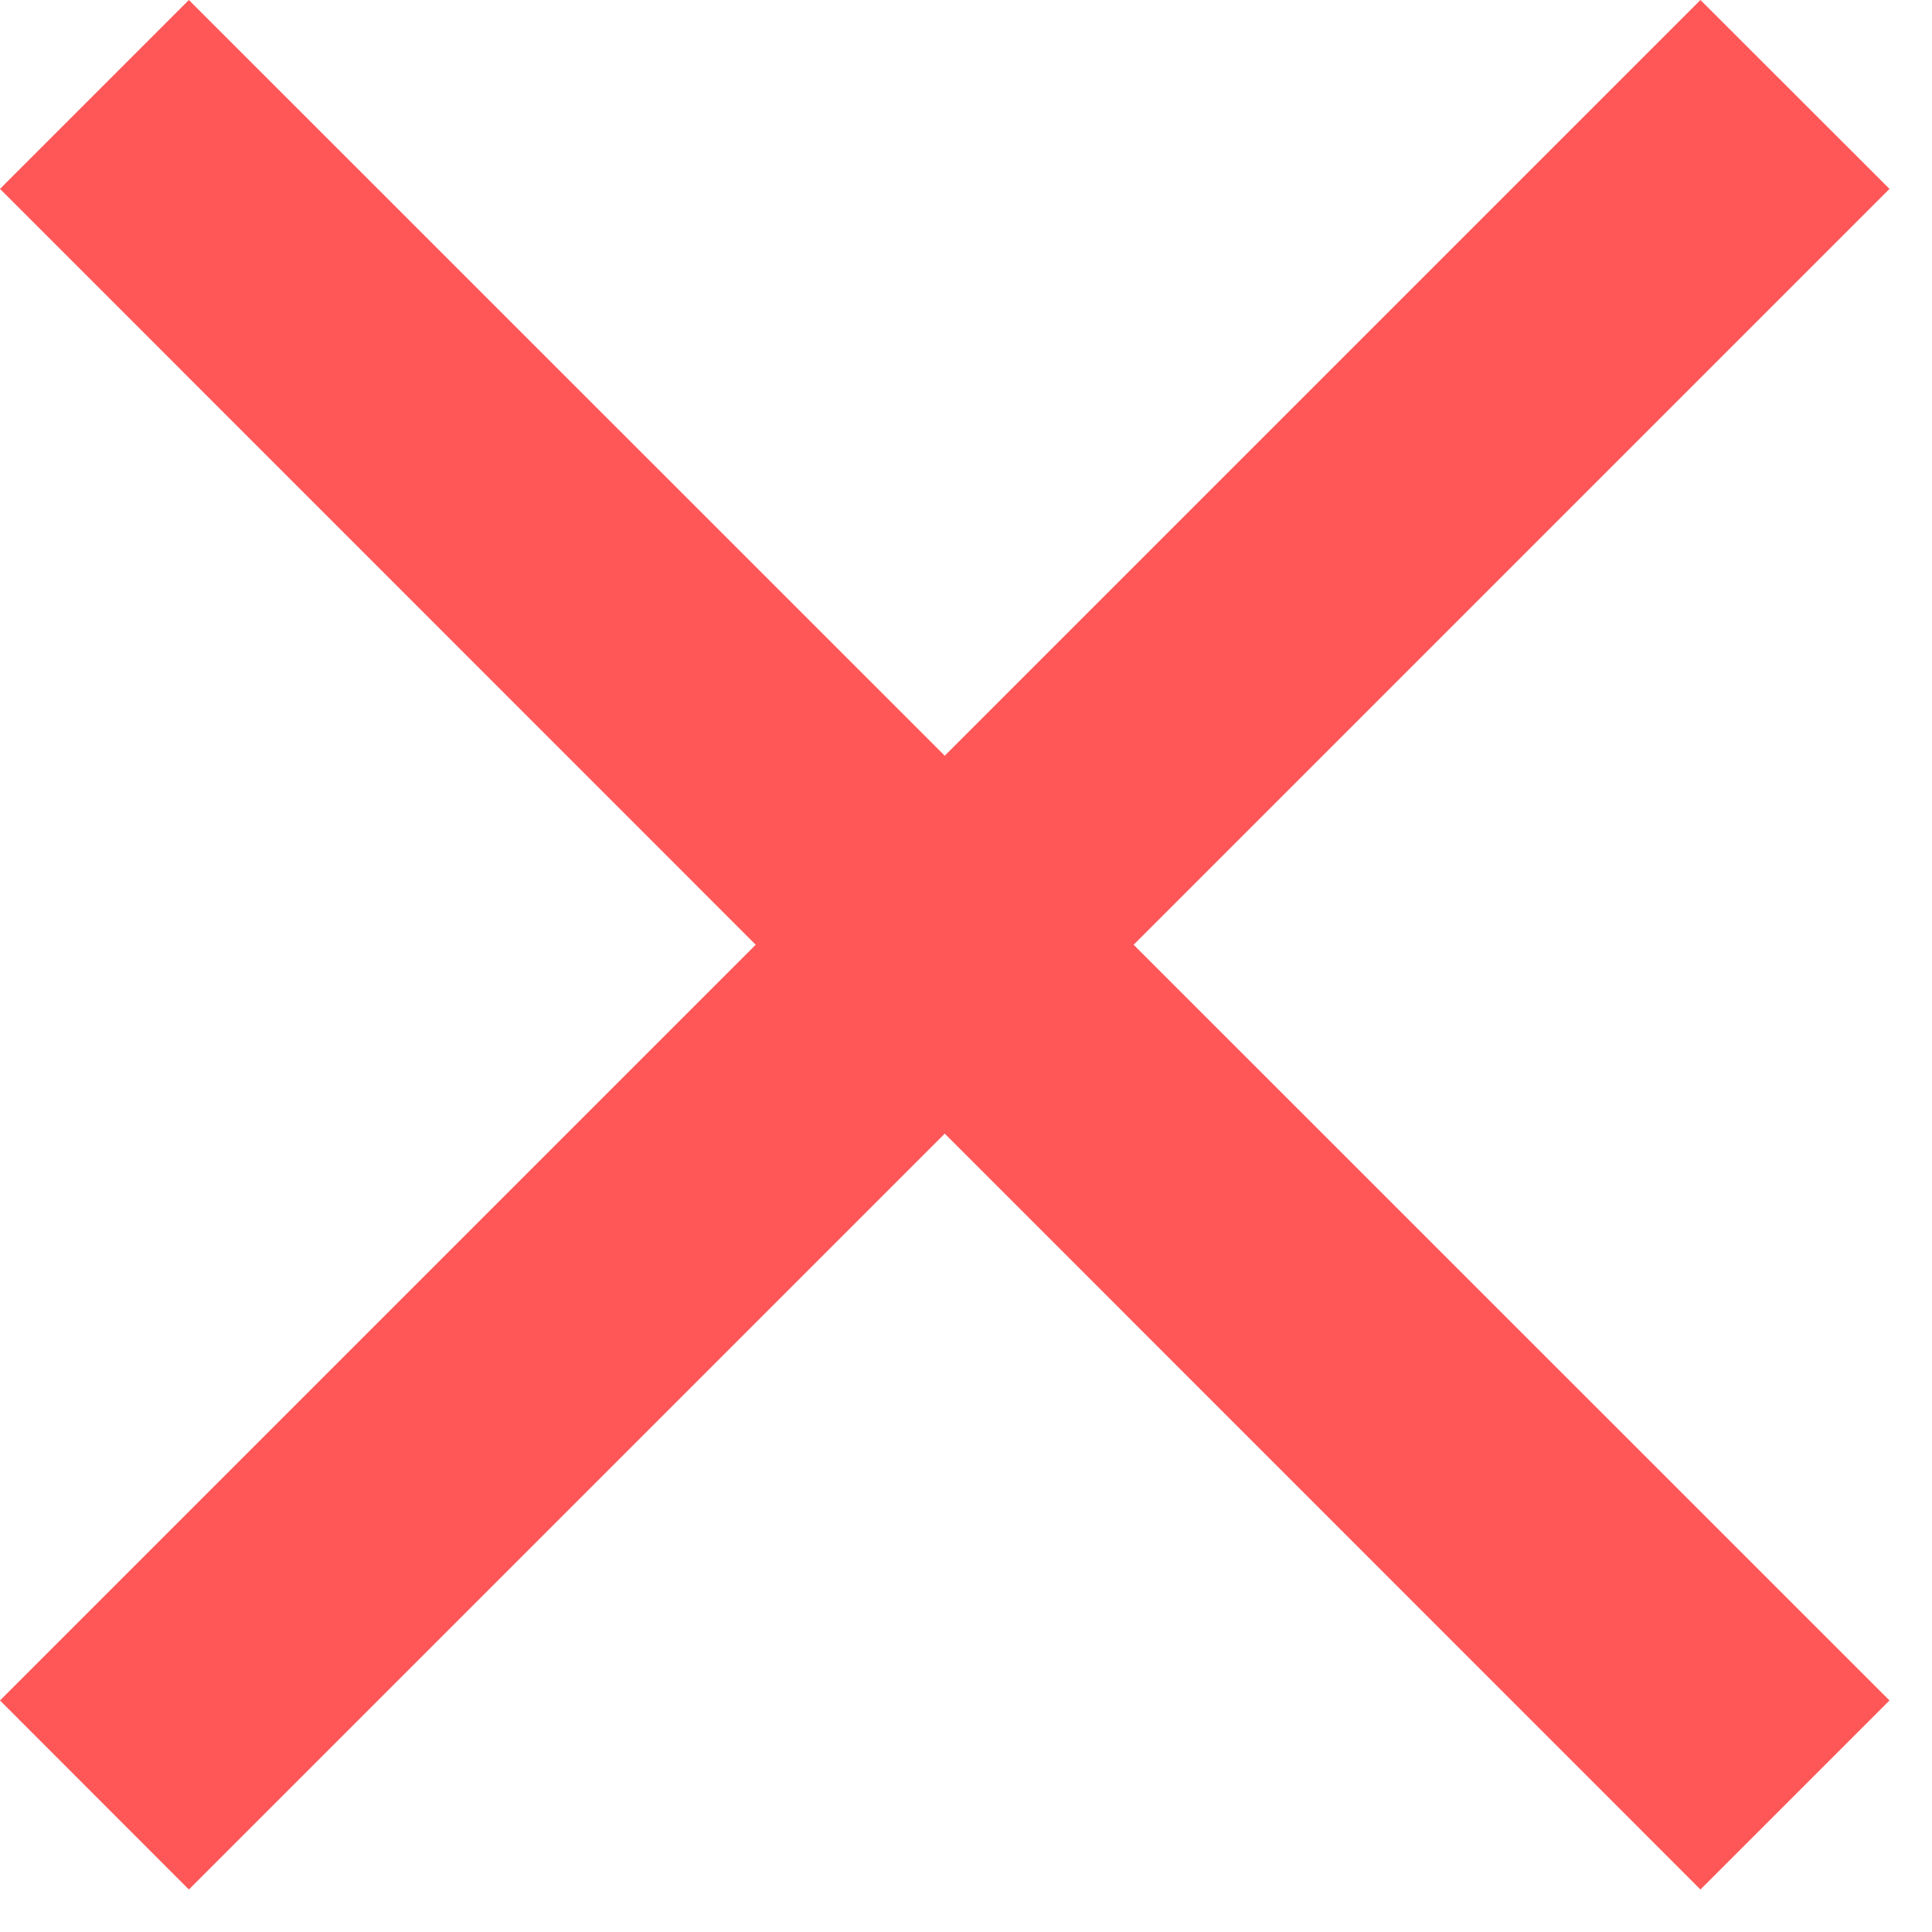
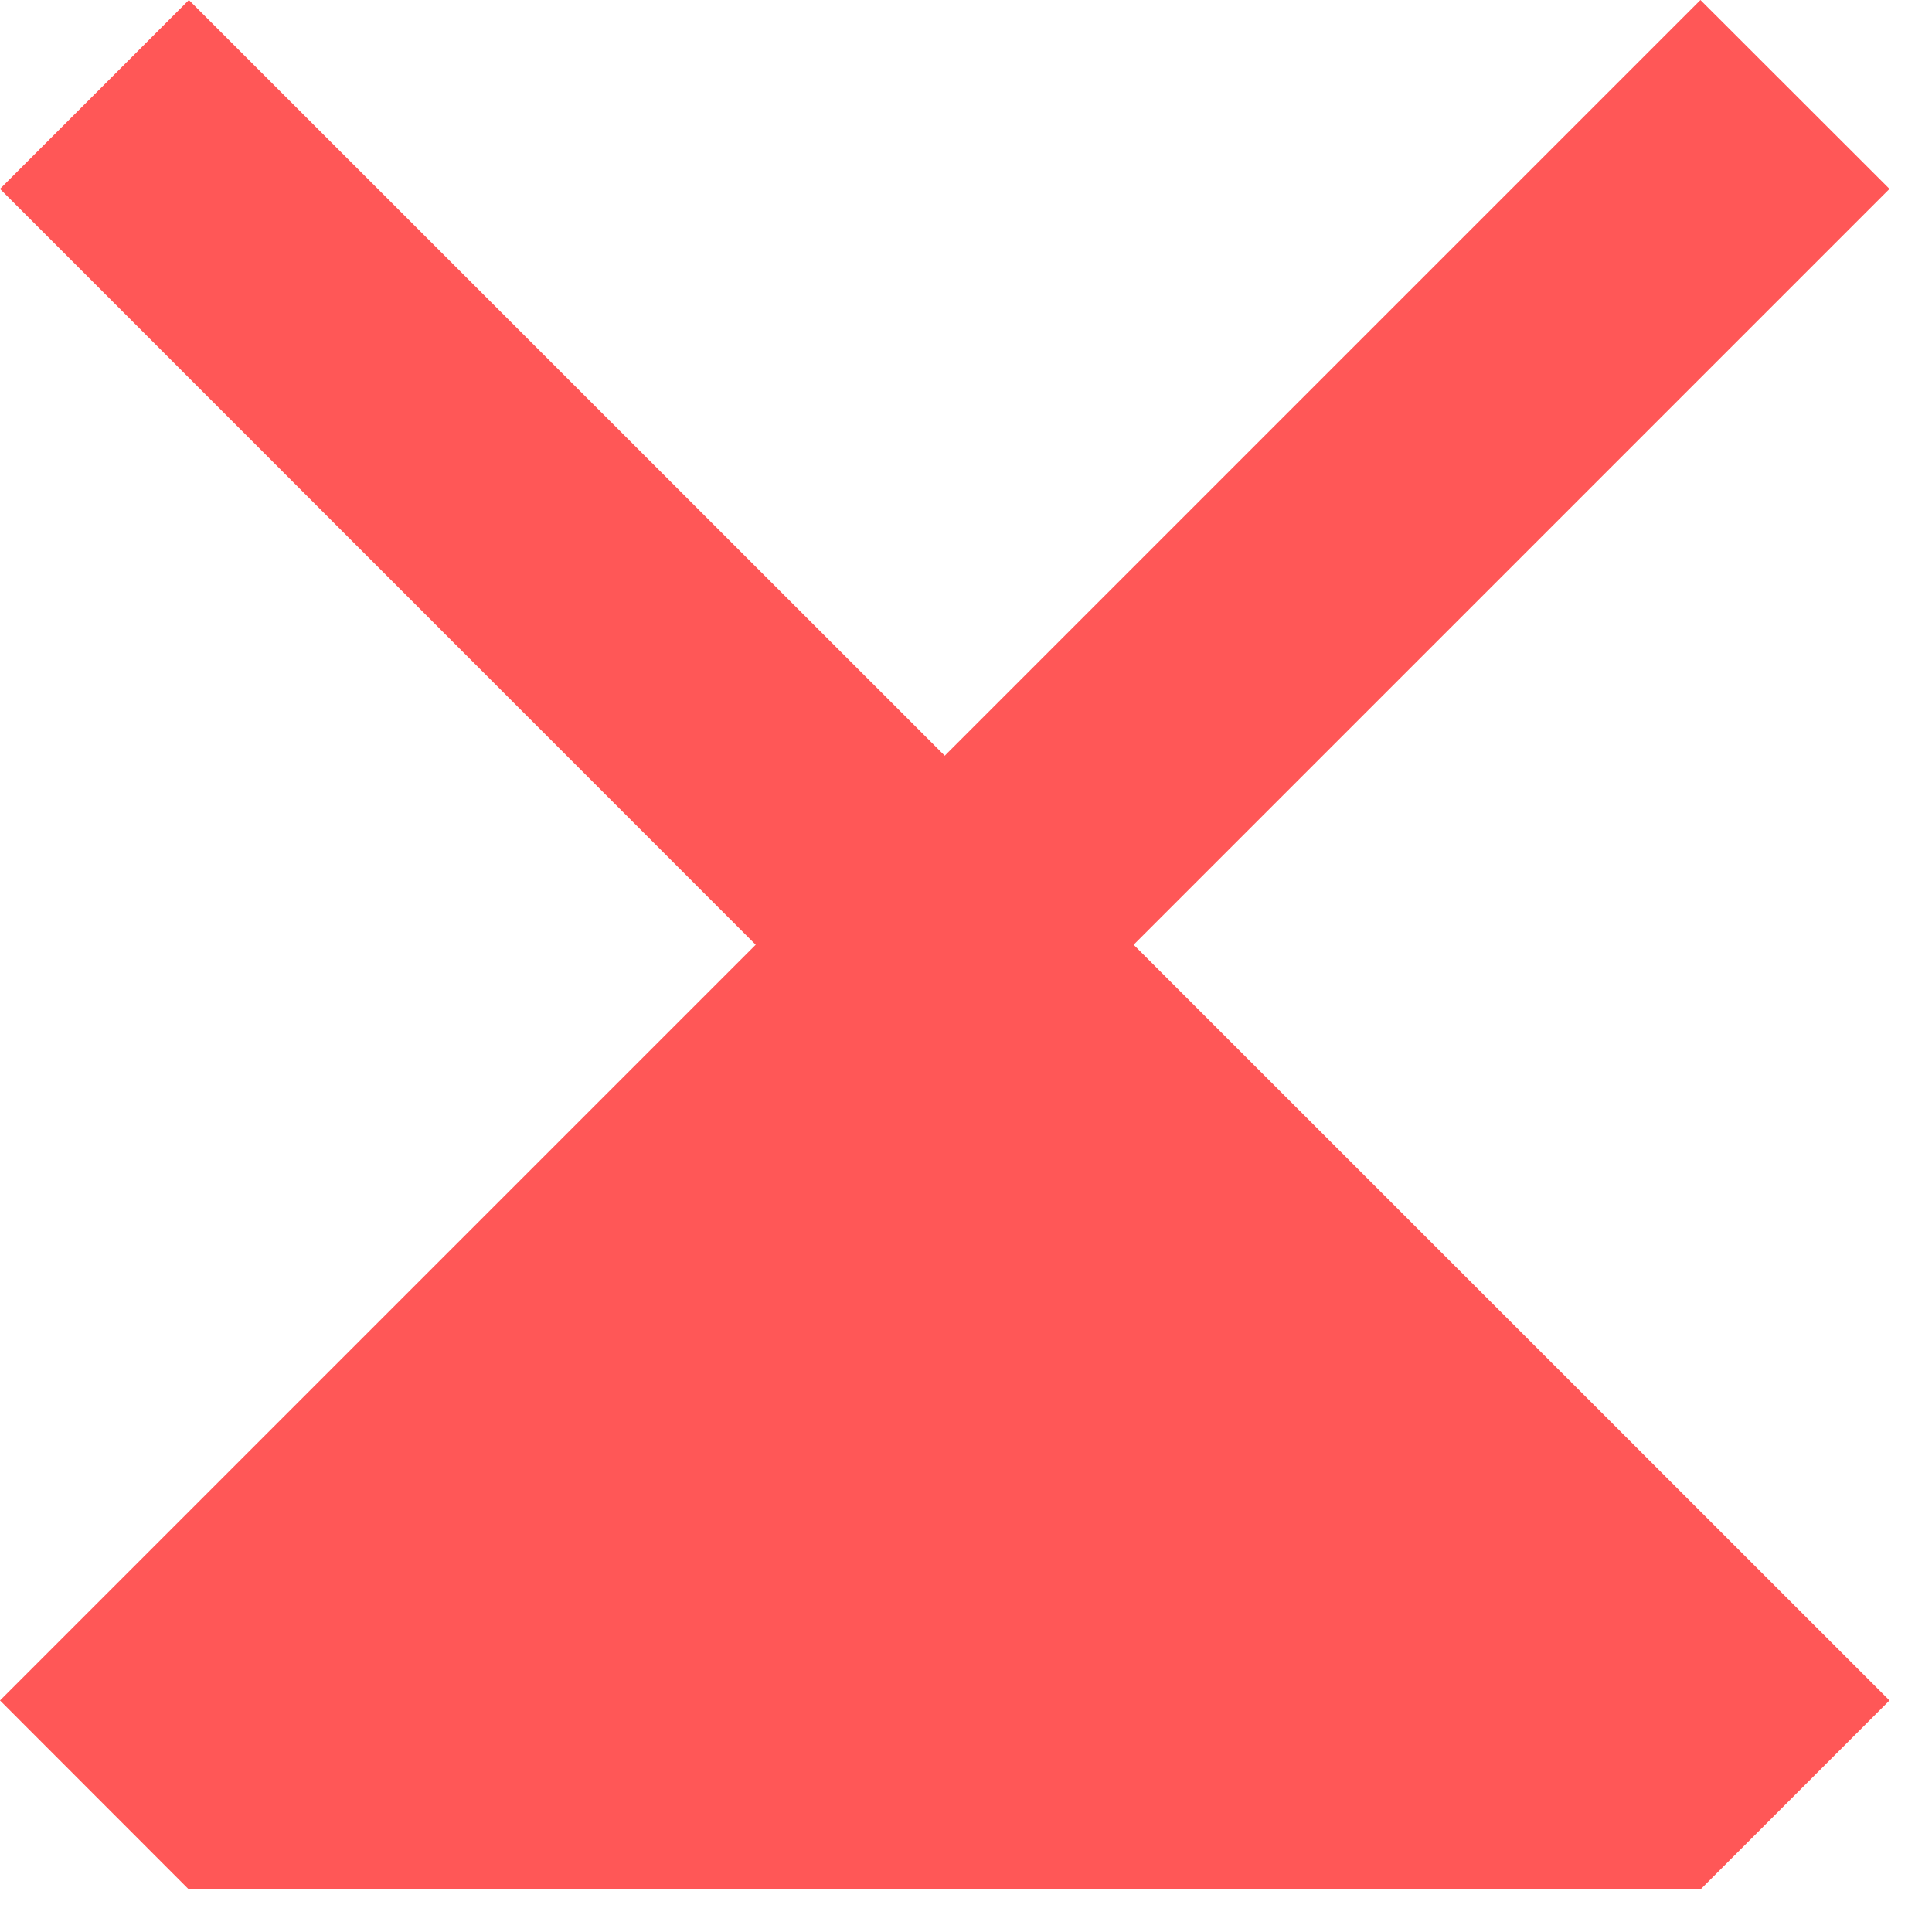
<svg xmlns="http://www.w3.org/2000/svg" width="13" height="13" viewBox="0 0 13 13" fill="none">
-   <path d="M1.271 12.714L0 11.442L5.085 6.357L0 1.271L1.271 0L6.357 5.085L11.442 0L12.714 1.271L7.628 6.357L12.714 11.442L11.442 12.714L6.357 7.628L1.271 12.714Z" fill="#FF5757" />
+   <path d="M1.271 12.714L0 11.442L5.085 6.357L0 1.271L1.271 0L6.357 5.085L11.442 0L12.714 1.271L7.628 6.357L12.714 11.442L11.442 12.714L1.271 12.714Z" fill="#FF5757" />
</svg>